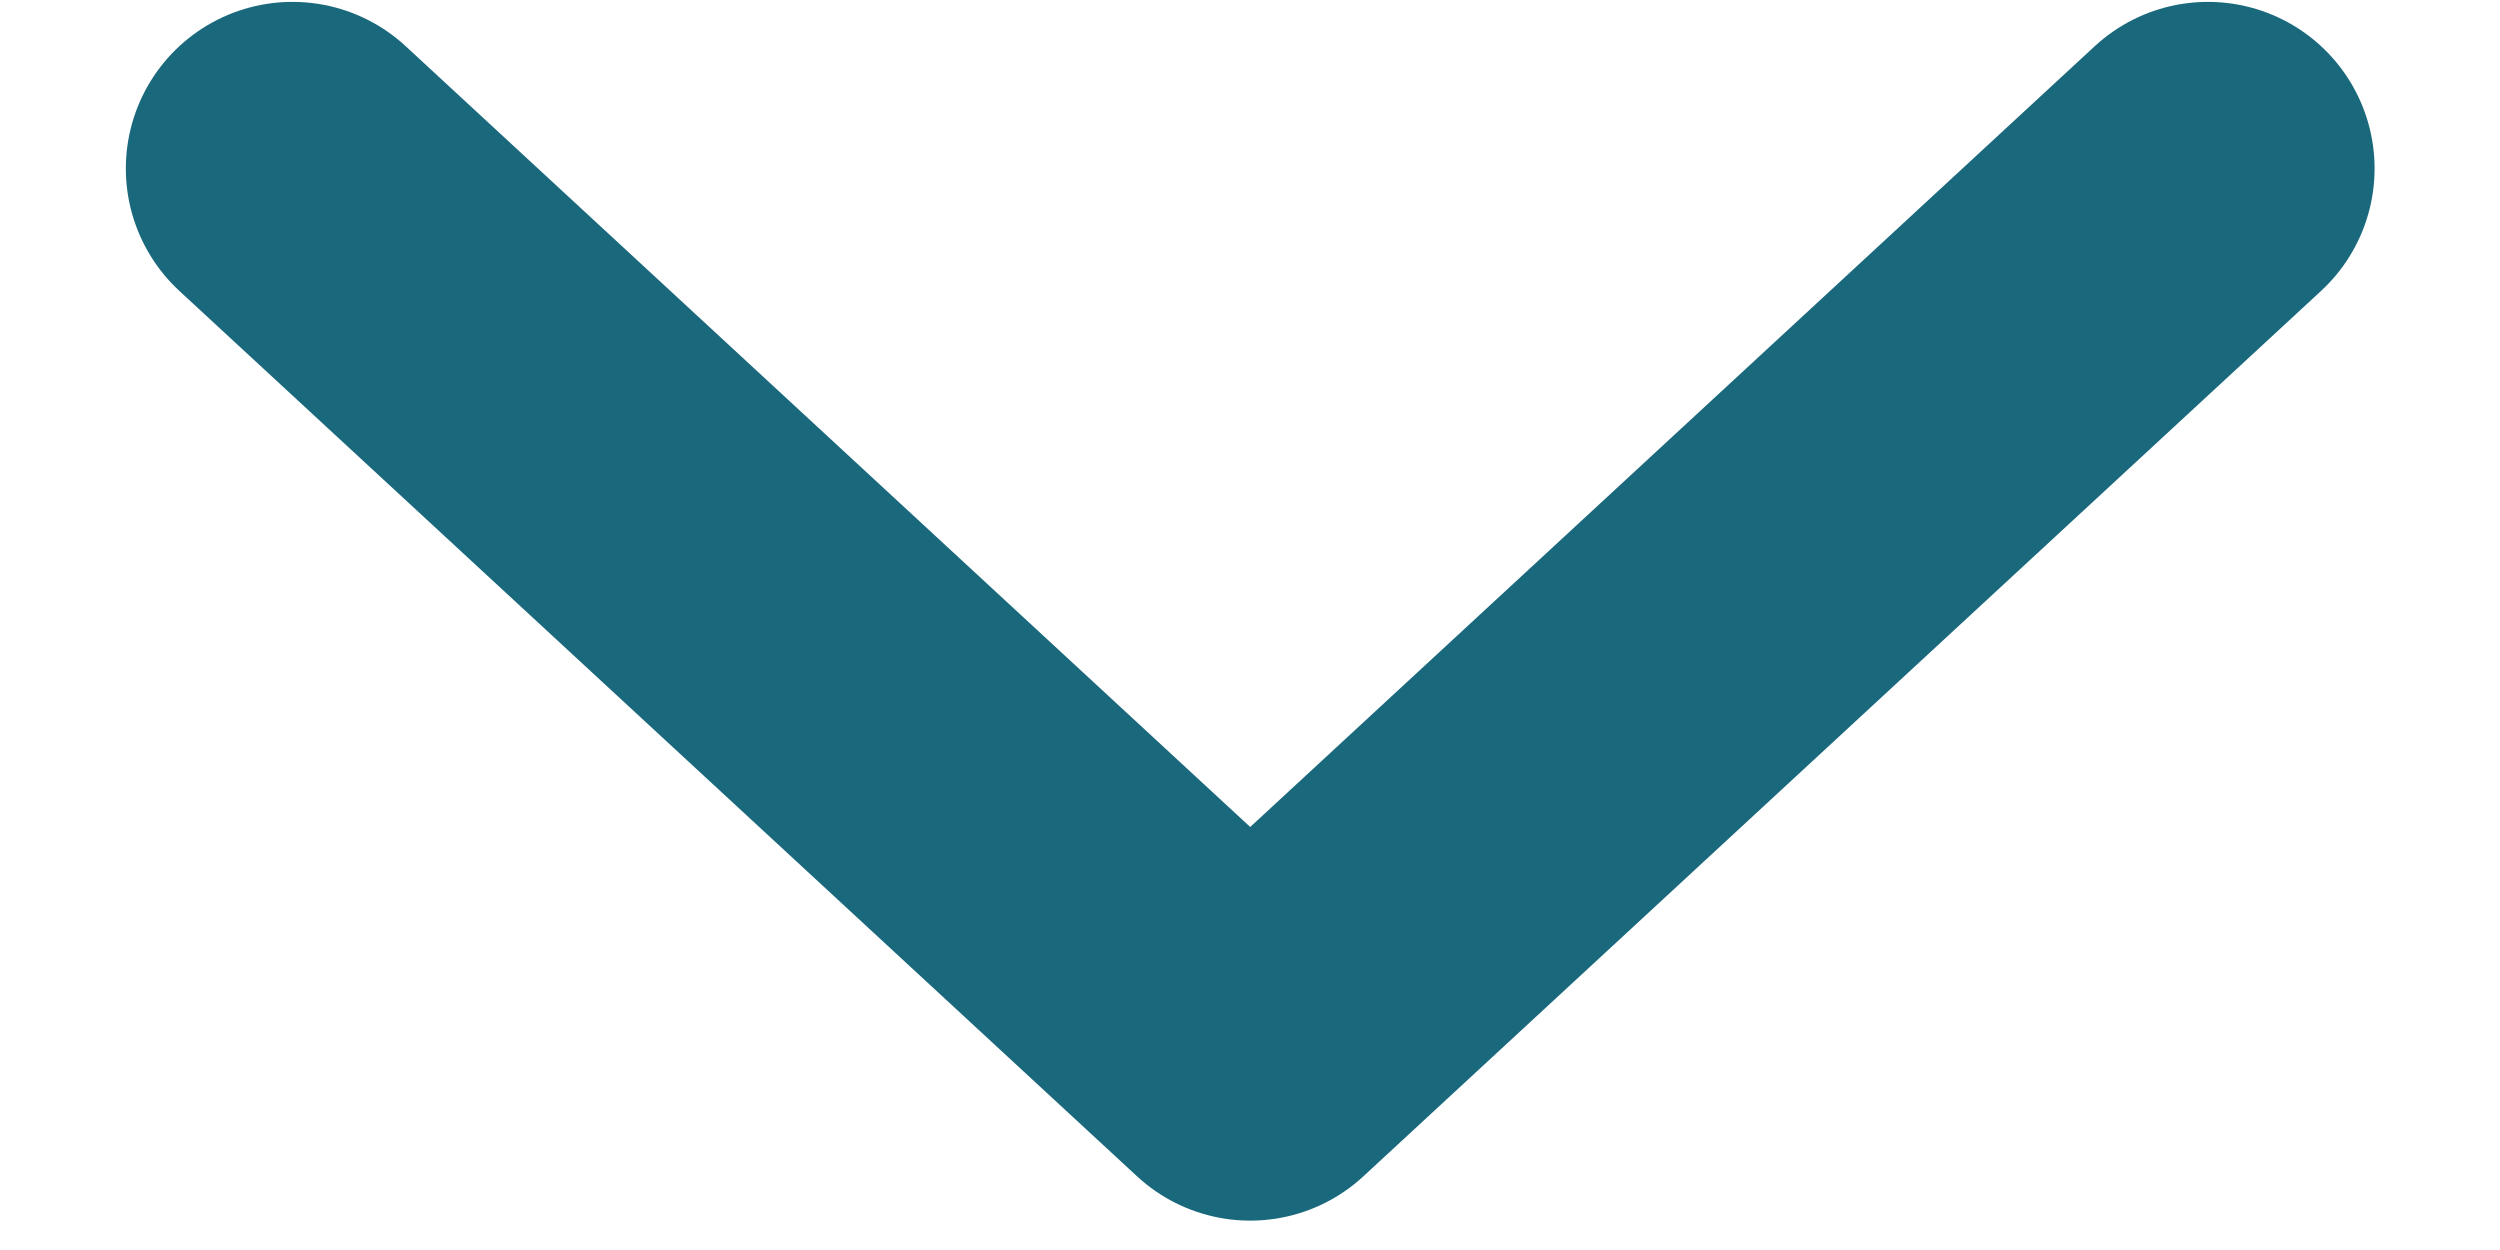
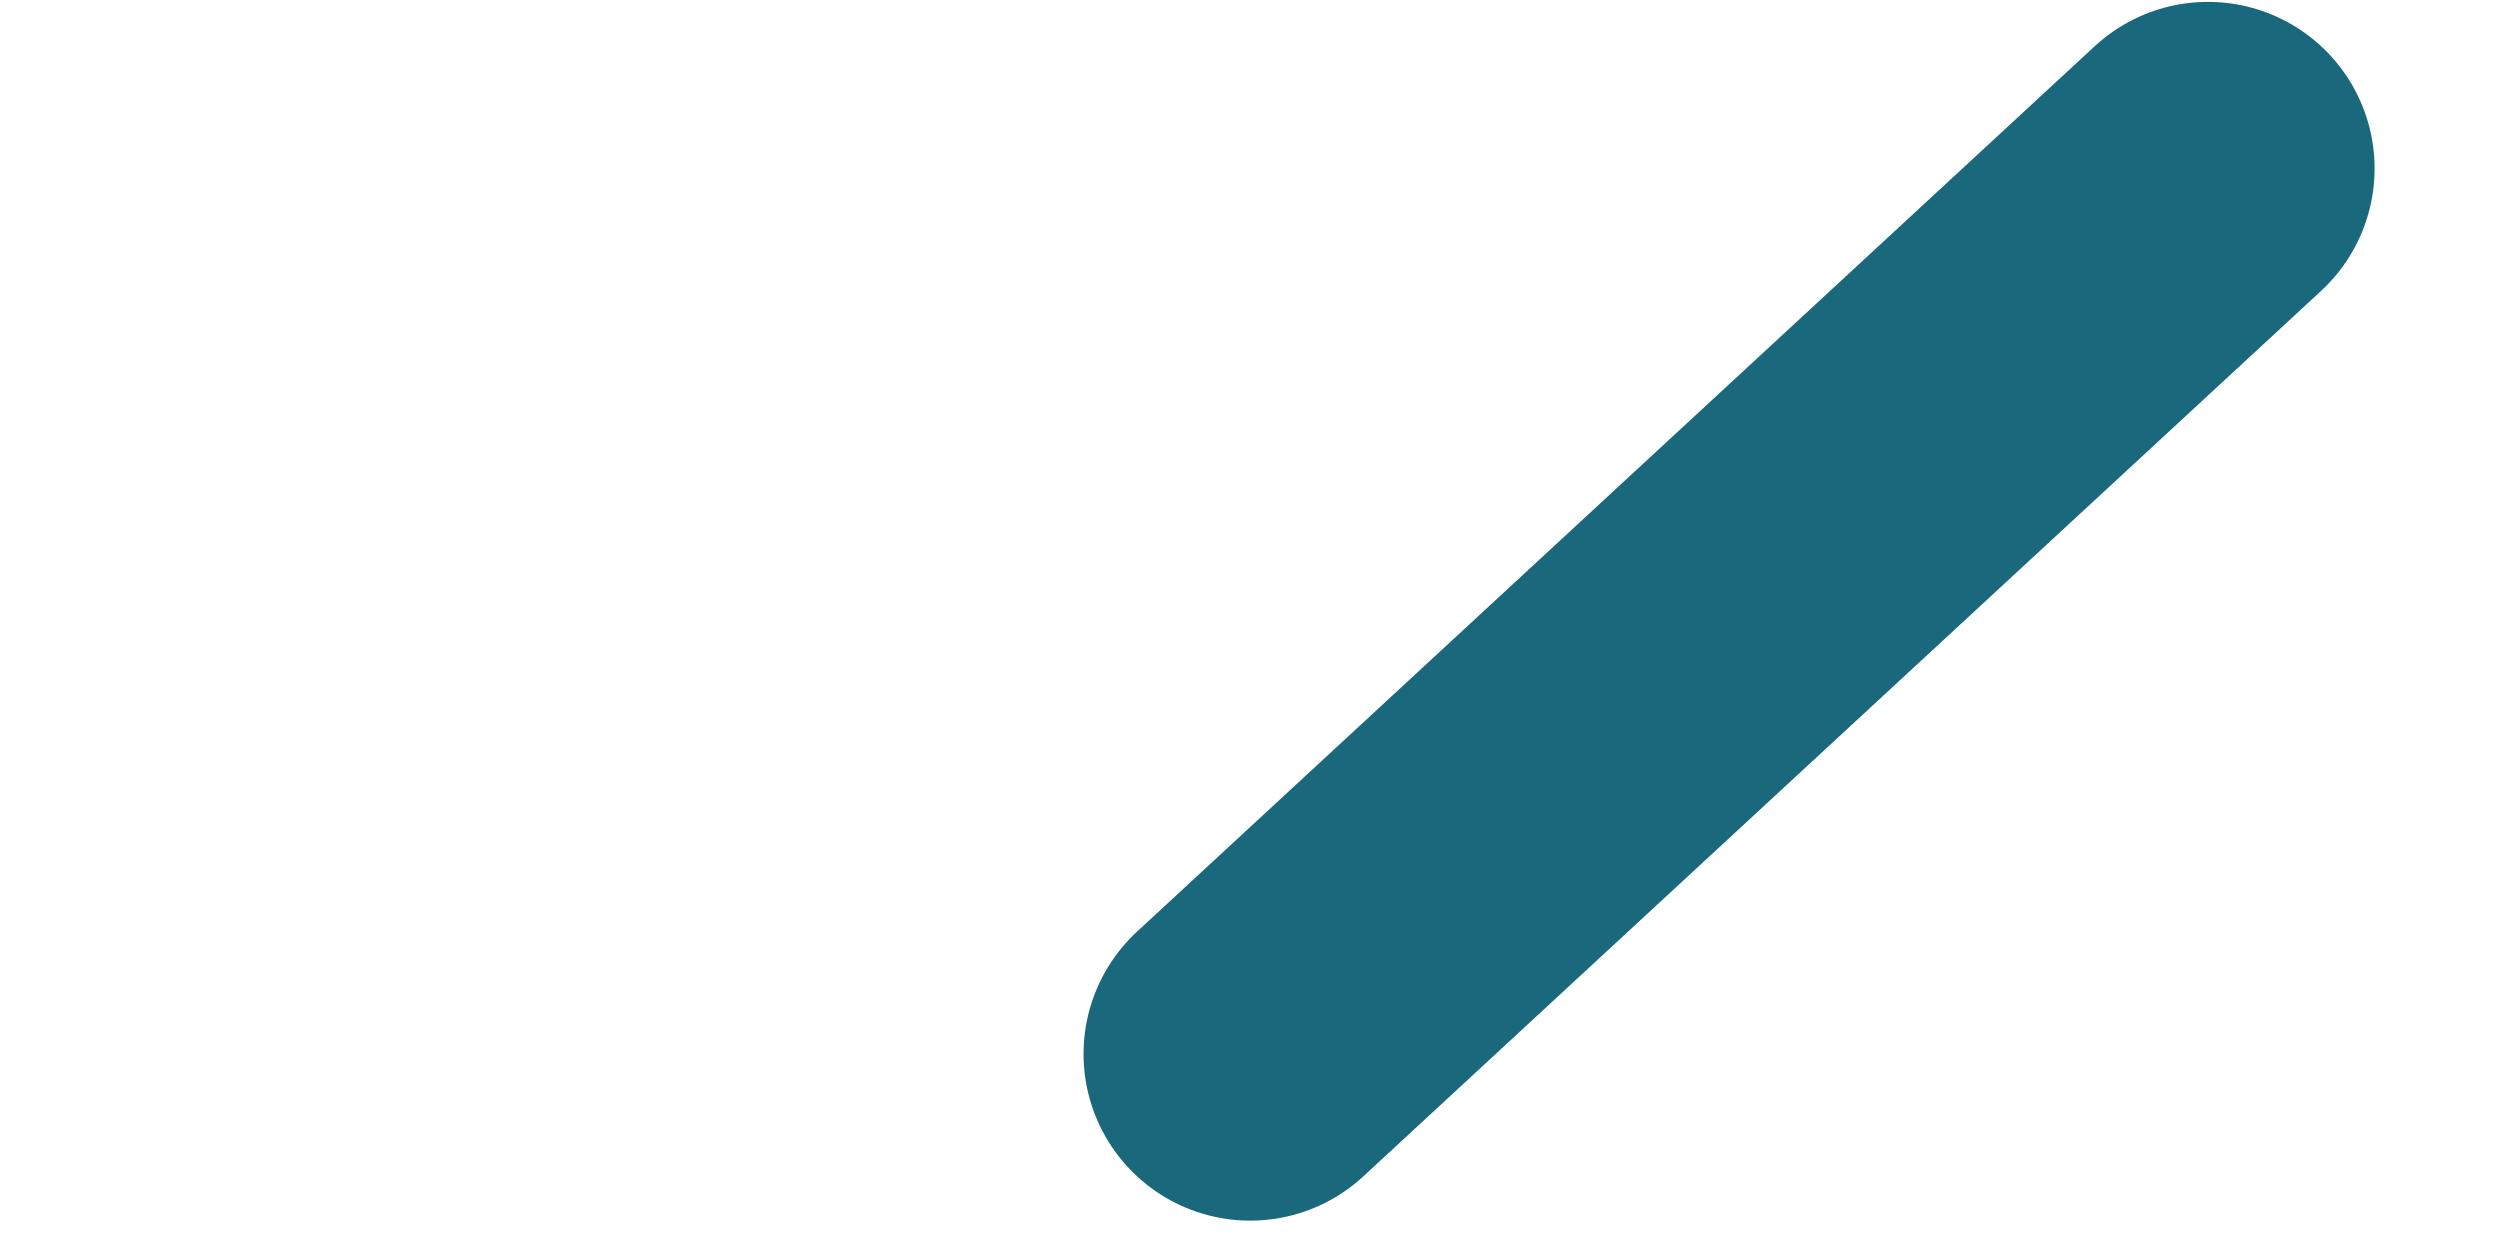
<svg xmlns="http://www.w3.org/2000/svg" width="12" height="6" viewBox="0 0 12 6" fill="none">
-   <path d="M10.598 0.809L6.001 5.059L1.404 0.809" stroke="#1A687C" stroke-width="1.6" stroke-linecap="round" stroke-linejoin="round" />
+   <path d="M10.598 0.809L6.001 5.059" stroke="#1A687C" stroke-width="1.6" stroke-linecap="round" stroke-linejoin="round" />
</svg>